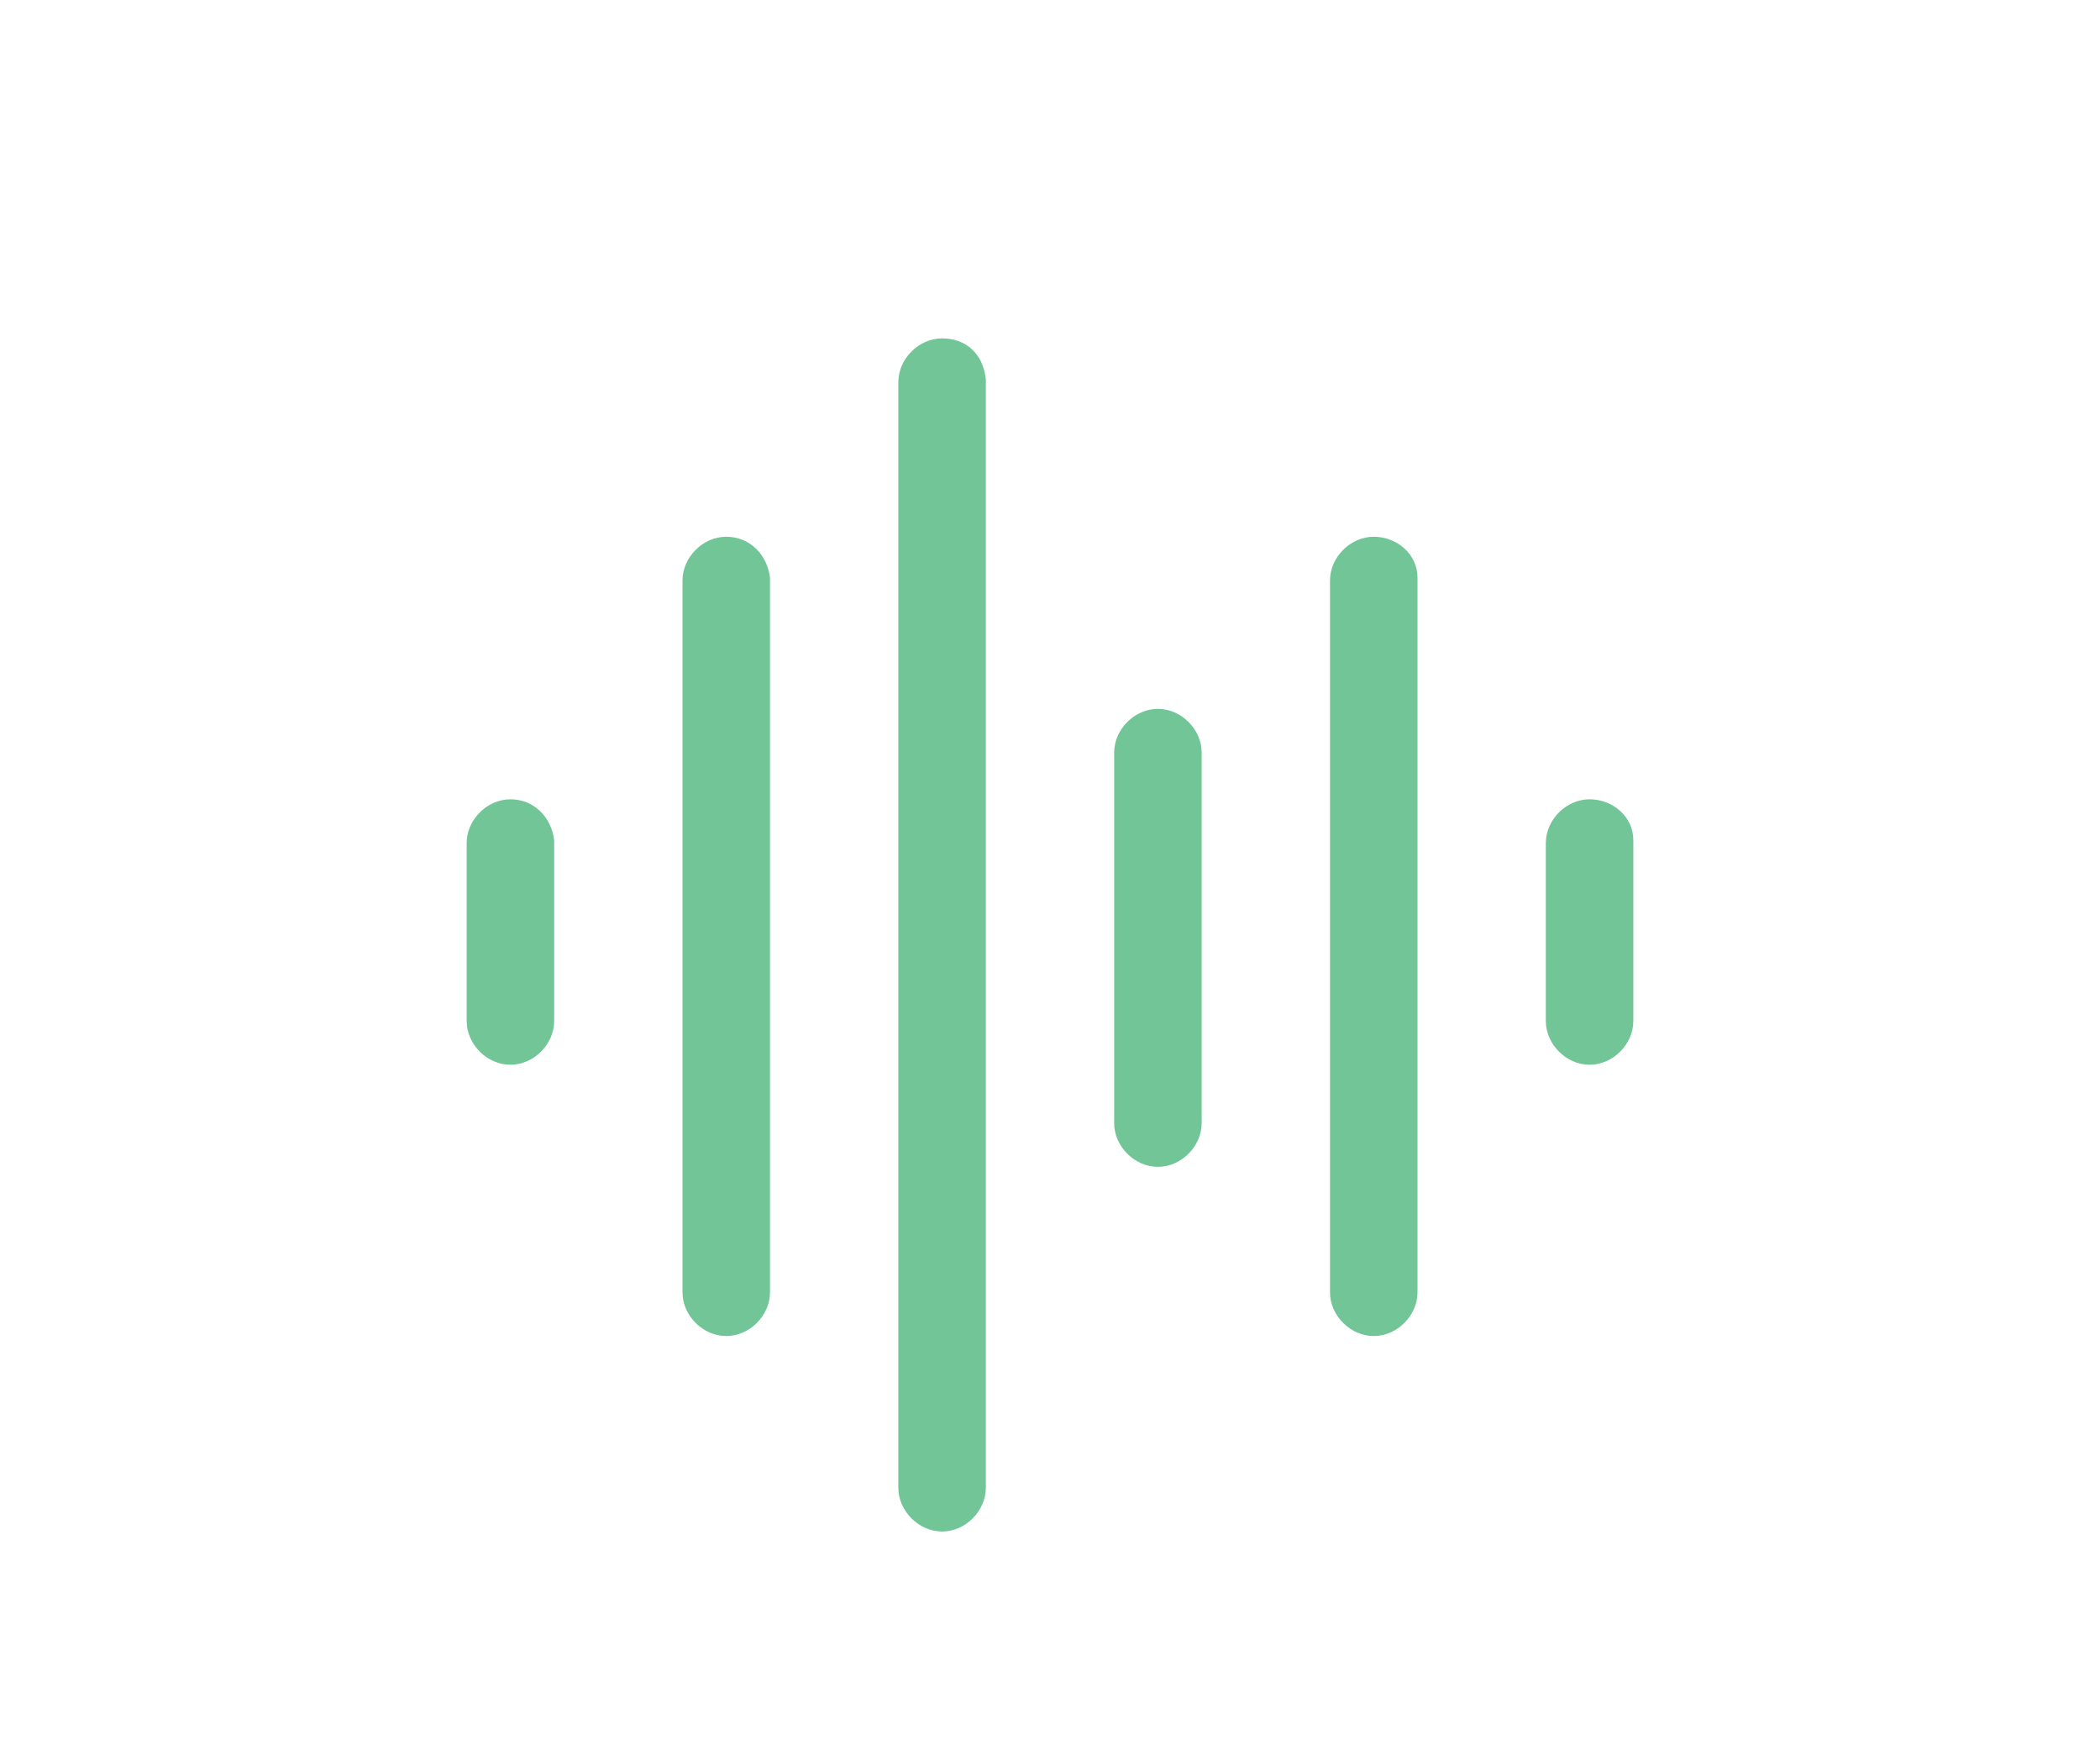
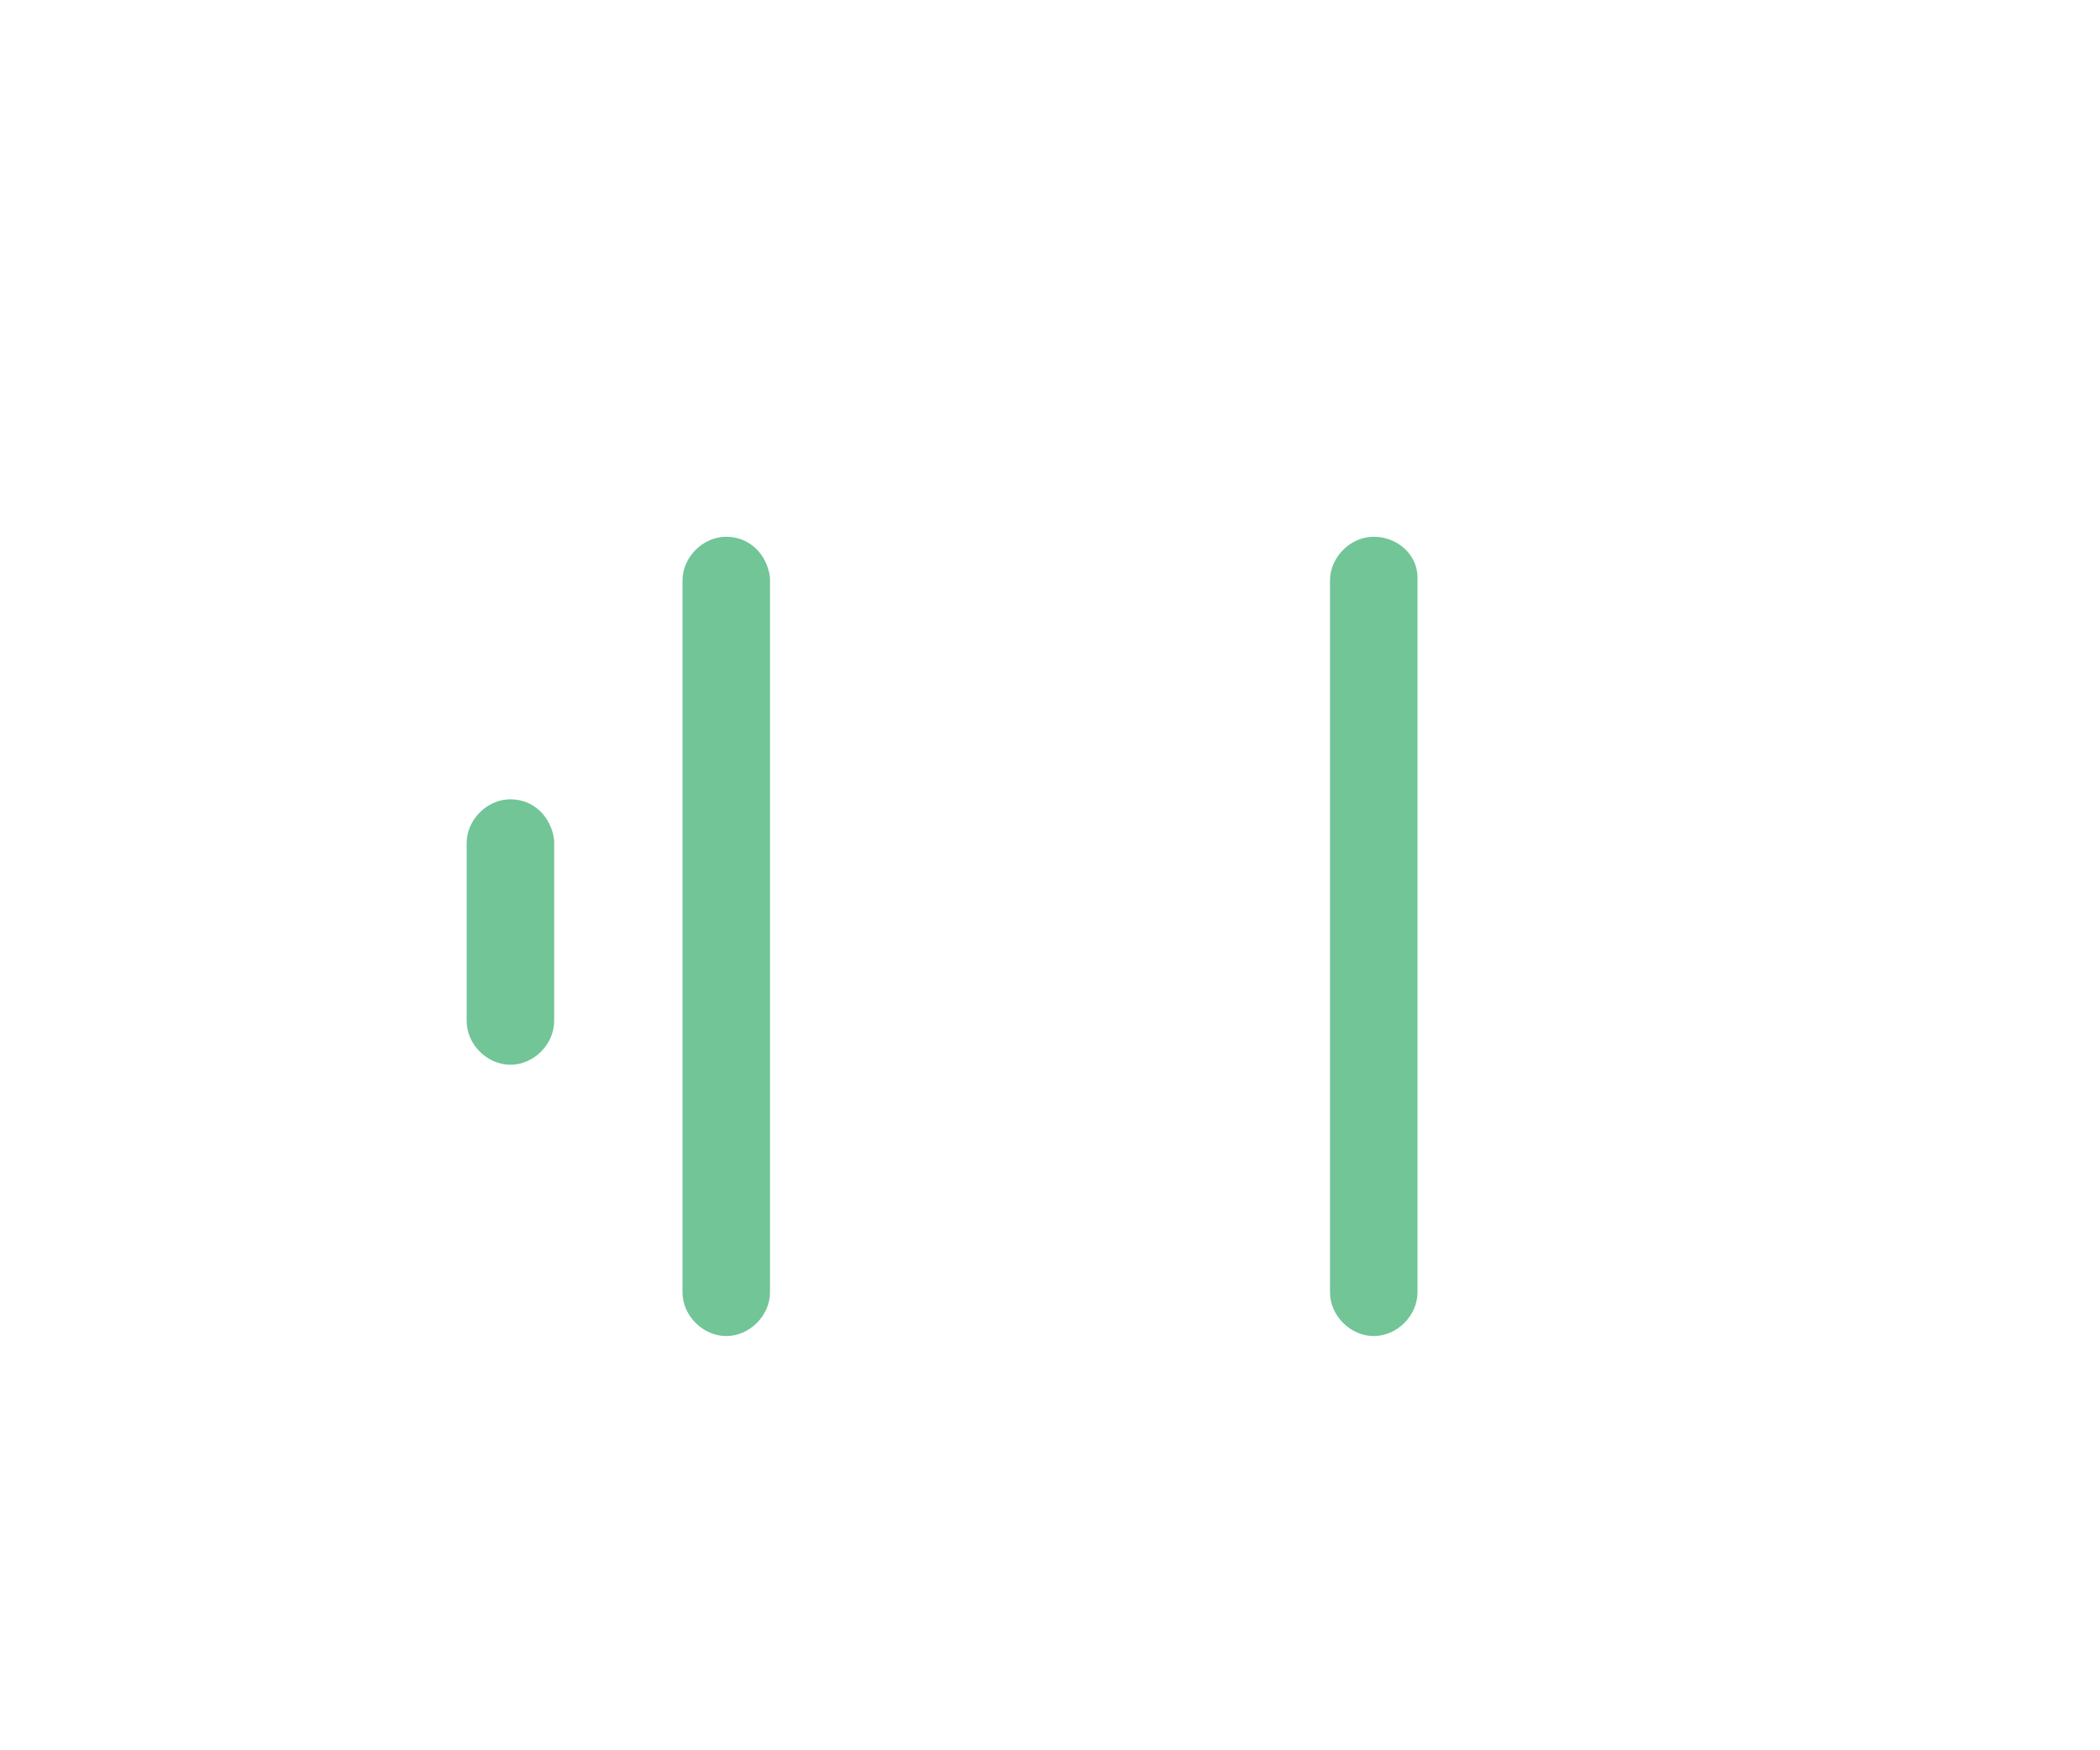
<svg xmlns="http://www.w3.org/2000/svg" version="1.1" id="Layer_1" x="0px" y="0px" viewBox="0 0 72 60" style="enable-background:new 0 0 72 60;" xml:space="preserve">
  <style type="text/css">
	.st0{fill:#71C597;}
</style>
  <g id="Icons_00000047740347162137330680000015909331583330516666_">
    <g>
      <path class="st0" d="M17.5,27.4c-0.8,0-1.5,0.7-1.5,1.5V35c0,0.8,0.7,1.5,1.5,1.5c0.8,0,1.5-0.7,1.5-1.5v-6.2    C18.9,28,18.3,27.4,17.5,27.4z" />
      <path class="st0" d="M24.9,18.4c-0.8,0-1.5,0.7-1.5,1.5v24.4c0,0.8,0.7,1.5,1.5,1.5s1.5-0.7,1.5-1.5V19.8    C26.3,19,25.7,18.4,24.9,18.4z" />
-       <path class="st0" d="M32.3,11.6c-0.8,0-1.5,0.7-1.5,1.5v37.9c0,0.8,0.7,1.5,1.5,1.5c0.8,0,1.5-0.7,1.5-1.5v-38    C33.7,12.1,33.1,11.6,32.3,11.6z" />
-       <path class="st0" d="M39.7,24.3c-0.8,0-1.5,0.7-1.5,1.5v12.7c0,0.8,0.7,1.5,1.5,1.5c0.8,0,1.5-0.7,1.5-1.5V25.8    C41.2,25,40.5,24.3,39.7,24.3z" />
      <path class="st0" d="M47.1,18.4c-0.8,0-1.5,0.7-1.5,1.5v24.4c0,0.8,0.7,1.5,1.5,1.5c0.8,0,1.5-0.7,1.5-1.5V19.8    C48.6,19,47.9,18.4,47.1,18.4z" />
-       <path class="st0" d="M54.5,27.4c-0.8,0-1.5,0.7-1.5,1.5V35c0,0.8,0.7,1.5,1.5,1.5S56,35.8,56,35v-6.2C56,28,55.3,27.4,54.5,27.4z" />
    </g>
  </g>
  <g id="Labels">
</g>
</svg>